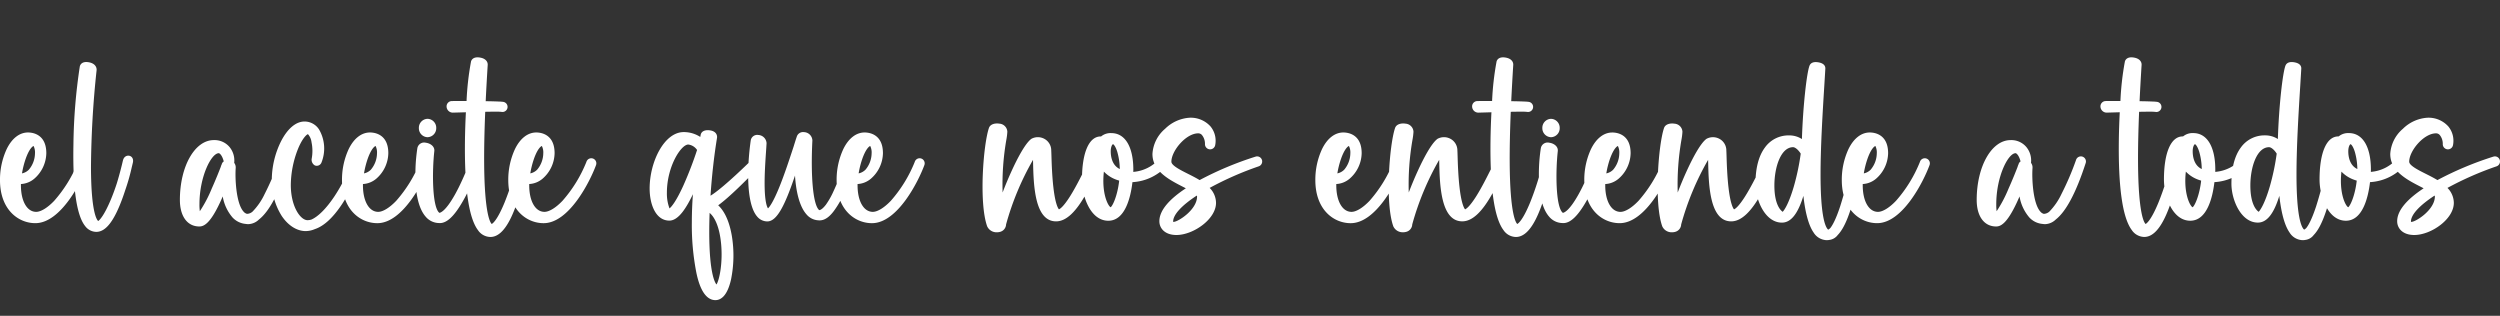
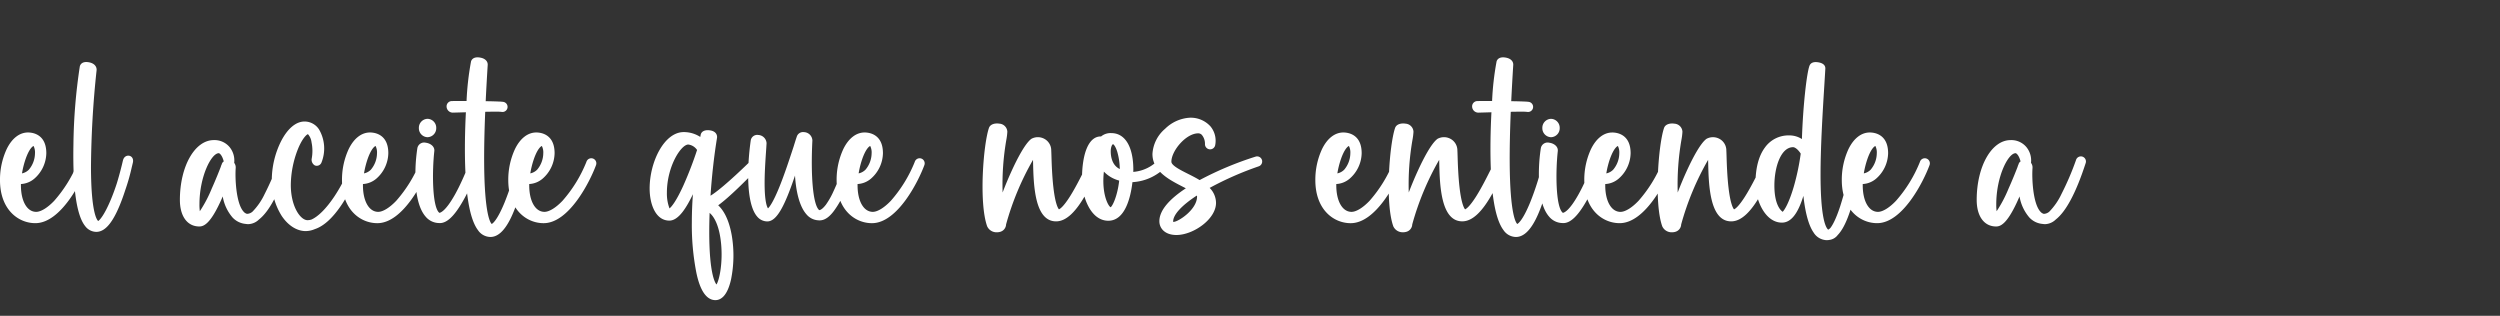
<svg xmlns="http://www.w3.org/2000/svg" width="698.992" height="88.295" viewBox="0 0 698.992 88.295">
  <rect x="0" y="0" width="698.992" height="88.295" fill="#333333" stroke="none" />
  <g transform="translate(-213.999 114)">
    <path d="M20.843-17.827a1.419,1.419,0,0,0-1.086.045,1.419,1.419,0,0,0-.736.8c-.024.066-.048.131-.074.2a37.548,37.548,0,0,1-6.63,10.749C10.474-4.091,8.585-2.929,7.264-2.929,4.715-2.929,3-5.912,3-10.354c0-.116,0-.234,0-.354A6.26,6.26,0,0,0,6.67-12.143,9.662,9.662,0,0,0,10.1-19.334c0-5.372-3.922-5.789-5.125-5.789-2.363,0-4.472,1.631-5.936,4.6a20.382,20.382,0,0,0-1.891,8.718C-2.849-3.536,2.274.233,7.032.233c7.145,0,13-11.723,14.656-16.239a1.419,1.419,0,0,0-.045-1.086,1.419,1.419,0,0,0-.8-.736ZM4.375-17.888c.967-2.684,1.88-3.374,2.164-3.453a4.035,4.035,0,0,1,.393,2.064,7.214,7.214,0,0,1-1.721,4.564A3.761,3.761,0,0,1,3.3-13.684a24.512,24.512,0,0,1,1.072-4.2Z" transform="translate(216.849 -51.838)" fill="#fff" />
    <path d="M12.419-17.327c-.1.43-.2.852-.3,1.262a.954.954,0,0,0-.026.107s0,0,0,0c-.472,1.917-.95,3.634-1.424,5.165-.515,1.57-1.1,3.162-1.7,4.577C7.2-2.017,5.931-.625,5.49-.37,5.158-.643,3.512-2.635,3.477-15.336A268.6,268.6,0,0,1,5.045-42.507c.092-.86-.448-1.97-2.262-2.26-1.95-.31-2.354.836-2.433,1.2A154.967,154.967,0,0,0-1.428-21.85C-1.664-9.64-.561-1.936,1.85,1.05A3.925,3.925,0,0,0,4.962,2.668c2.647,0,4.968-2.979,7.307-9.373.269-.734.535-1.516.8-2.33a55.755,55.755,0,0,0,1.8-6.327q.164-.658.317-1.319l-.018,0,.019,0c.516-2.207-2.255-2.726-2.763-.646Zm45.494-1.037a1.419,1.419,0,0,0-1.084.075,1.419,1.419,0,0,0-.713.82l-.076.229a77.522,77.522,0,0,1-4,9.307,17.994,17.994,0,0,1-3.422,4.964,2.469,2.469,0,0,1-1.419.594c-.041,0-.081,0-.12,0a1.865,1.865,0,0,1-.906-.581c-2.149-2.3-2.433-9.369-2.234-12.238a2.069,2.069,0,0,0-.419-1.433,5.9,5.9,0,0,0-1.343-4.475,5.49,5.49,0,0,0-4.363-1.889c-5.315,0-9.478,7.349-9.478,16.728,0,4.577,2.083,7.423,5.438,7.423,1.225,0,2.983-.747,5.719-6.571.284-.607.559-1.225.817-1.83a12.14,12.14,0,0,0,2.771,5.914A5.692,5.692,0,0,0,46.708.443a4.624,4.624,0,0,0,.78.068,4.5,4.5,0,0,0,2.955-1.3c2.859-2.23,5.634-7.425,8.283-15.527l.083-.249a1.421,1.421,0,0,0-.9-1.8ZM40.041-16.259c-.009.028-.024.076-.048.14a2.438,2.438,0,0,0-.214.577c-.454,1.19-1.428,3.634-2.546,6.126A36.169,36.169,0,0,1,33.907-3.1a13.918,13.918,0,0,1-.1-1.95c0-7.744,3.319-14.278,5.4-14.278.227,0,.874.513,1.319,2.035a1.444,1.444,0,0,0,.094.24,1.4,1.4,0,0,0-.579.8Zm37.905-2.155a1.419,1.419,0,0,0-1.063.23,1.419,1.419,0,0,0-.588.914c-.033.177-.079.376-.135.592a.041.041,0,0,0,0,.015c-.231.775-.546,1.653-.928,2.59a42.968,42.968,0,0,1-3.758,6.912c-2.223,3.311-4.453,5.534-6.348,6.383A3.67,3.67,0,0,1,64.014-.6c-1.948,0-4.667-3.756-4.667-9.871A28.088,28.088,0,0,1,61.306-20.4c1.243-3.086,2.461-4.158,2.837-4.25a4.074,4.074,0,0,1,.994,2.247,11.74,11.74,0,0,1,.048,4.632,1.826,1.826,0,0,0,.878,1.858,1.417,1.417,0,0,0,1.086-.005,1.417,1.417,0,0,0,.763-.772,10.56,10.56,0,0,0-.642-9.233A4.821,4.821,0,0,0,63.2-28.189c-2.424,0-4.767,1.974-6.6,5.558a24.637,24.637,0,0,0-2.57,10.847,18.088,18.088,0,0,0,2.8,10.032c1.8,2.671,4.234,4.2,6.678,4.2A6.633,6.633,0,0,0,66.064,1.9c2.564-.841,5.154-3.243,7.729-7.176a47.745,47.745,0,0,0,3.614-6.717,22.072,22.072,0,0,0,1.682-4.776,1.418,1.418,0,0,0-.229-1.061,1.418,1.418,0,0,0-.913-.588Zm19.411.587a1.419,1.419,0,0,0-1.086.045,1.419,1.419,0,0,0-.736.8c-.024.066-.048.131-.074.2a37.548,37.548,0,0,1-6.63,10.749C86.988-4.091,85.1-2.929,83.778-2.929c-2.549,0-4.261-2.983-4.261-7.425,0-.116,0-.234,0-.354a6.26,6.26,0,0,0,3.662-1.435,9.662,9.662,0,0,0,3.433-7.191c0-5.372-3.922-5.789-5.125-5.789-2.363,0-4.472,1.631-5.936,4.6a20.382,20.382,0,0,0-1.891,8.718c0,8.272,5.123,12.042,9.882,12.042,7.145,0,13-11.723,14.656-16.239a1.42,1.42,0,0,0-.045-1.086A1.419,1.419,0,0,0,97.357-17.827Zm-16.468-.061c.967-2.684,1.88-3.374,2.164-3.453a4.035,4.035,0,0,1,.393,2.064,7.214,7.214,0,0,1-1.721,4.564,3.761,3.761,0,0,1-1.909,1.029A24.512,24.512,0,0,1,80.889-17.888Zm30.492-.476a1.419,1.419,0,0,0-1.084.075,1.419,1.419,0,0,0-.713.82,74.839,74.839,0,0,1-3.293,7.715c-.277.555-.568,1.109-.863,1.653-.085.153-.168.3-.249.448-2.463,4.372-3.876,4.935-4.258,5a.657.657,0,0,1-.227-.181c-1.793-2-1.861-11.205-1.221-17.084.144-1.306-1.116-2.182-2.374-2.339a1.926,1.926,0,0,0-2.365,1.518,47.952,47.952,0,0,0-.393,11.107c.358,3.675,1.26,6.372,2.684,8.015A4.956,4.956,0,0,0,100.759.2a2.642,2.642,0,0,0,.264.011c1.983,0,4.031-1.939,6.412-6.086q.554-.96,1.127-2.077c.052-.1.1-.205.155-.308a74.072,74.072,0,0,0,3.472-8.043,1.053,1.053,0,0,0,.033-.107c.022-.061.039-.114.052-.155a1.418,1.418,0,0,0-.074-1.084,1.418,1.418,0,0,0-.819-.714Zm-13.8-5.44a2.5,2.5,0,0,0,2.428-2.568,2.5,2.5,0,0,0-2.428-2.568,2.5,2.5,0,0,0-2.426,2.568A2.5,2.5,0,0,0,97.577-23.8ZM124.5-18.4a1.419,1.419,0,0,0-1.706,1.057,77.1,77.1,0,0,1-3.664,11.766c-2.053,5-3.315,5.892-3.608,6.038-.389-.345-2.013-2.64-2.114-16.966-.028-4.11.07-8.93.295-14.4,1.564-.031,2.955-.048,3.726-.031.229.009.421.02.57.031.055.007.109.011.162.013a1.085,1.085,0,0,1,.122.015,1.42,1.42,0,0,0,1.649-1.147,1.42,1.42,0,0,0-1.147-1.649c-.092-.015-.227-.033-.4-.046a7.651,7.651,0,0,0-.777-.048c-.935-.046-2.284-.081-3.771-.1q.226-4.769.563-10.135c.052-.81-.476-1.775-2.112-2.059-1.922-.334-2.424.651-2.551,1.092a78.766,78.766,0,0,0-1.251,11.05c-2.127-.009-3.828,0-4.173.015a1.484,1.484,0,0,0-1.413,1.535,1.747,1.747,0,0,0,1.682,1.7c.153,0,.688-.015,1.885-.05l1.834-.052c-.133,2.549-.225,5.211-.26,7.8-.17,13.26,1.048,21.718,3.621,25.138a4.284,4.284,0,0,0,3.481,1.928c4.031,0,7.3-6.418,10.295-20.2.057-.264.1-.461.127-.581a1.416,1.416,0,0,0-.176-1.072,1.416,1.416,0,0,0-.883-.632Zm19.348.572a1.42,1.42,0,0,0-1.086.045,1.419,1.419,0,0,0-.736.8c-.024.066-.048.131-.074.2a37.548,37.548,0,0,1-6.63,10.749c-1.843,1.944-3.732,3.105-5.053,3.105-2.549,0-4.261-2.983-4.261-7.425,0-.116,0-.234,0-.354a6.26,6.26,0,0,0,3.662-1.435,9.662,9.662,0,0,0,3.433-7.191c0-5.372-3.922-5.789-5.125-5.789-2.363,0-4.472,1.631-5.936,4.6a20.382,20.382,0,0,0-1.891,8.718c0,8.272,5.123,12.042,9.882,12.042,7.145,0,13-11.723,14.656-16.239a1.42,1.42,0,0,0-.045-1.086A1.42,1.42,0,0,0,143.85-17.827Zm-16.468-.061c.967-2.684,1.88-3.374,2.164-3.453a4.035,4.035,0,0,1,.393,2.064,7.214,7.214,0,0,1-1.721,4.564,3.761,3.761,0,0,1-1.909,1.029A24.512,24.512,0,0,1,127.381-17.888Zm63.7.264a.088.088,0,0,1-.009-.02.592.592,0,0,0-.03-.052,1.38,1.38,0,0,0-.212-.295,1.42,1.42,0,0,0-.991-.446,1.42,1.42,0,0,0-1.016.385c-.083.081-.264.256-.524.509-6.979,6.82-10.183,9.242-11.6,10.1.36-5.451.985-11.076,1.819-16.182.1-.631-.168-1.78-1.839-2.068-1.5-.26-2.551.225-2.743,1.267-.035.186-.066.369-.1.555a8.458,8.458,0,0,0-4.636-1.358c-5.451,0-9.524,8.32-9.524,15.763,0,4.472,1.708,8.986,5.519,8.986,2.658,0,4.907-3.907,6.58-7.375-.2,2.741-.3,5.374-.3,7.86a69.129,69.129,0,0,0,1.293,14.221c.413,1.861,1.668,7.53,5.3,7.53,1.4,0,3.291-1,4.365-5.77a33.727,33.727,0,0,0,.214-12.267c-.489-2.848-1.54-6.368-3.8-8.48,3.055-2.2,7.785-6.949,11.273-10.543.33-.338.59-.607.668-.686a1.419,1.419,0,0,0,.293-1.631Zm-21.858,7.08c-2.105,4.676-3.411,6.18-3.99,6.658a11.612,11.612,0,0,1-.732-4.365c0-7.386,3.961-13.5,5.981-13.5a3.484,3.484,0,0,1,2.457,1.522,102.7,102.7,0,0,1-3.717,9.681Zm10.432,16.49c.515,5.473-.485,10.2-1.291,11.432-.5-.6-1.965-3.3-2.02-14.142-.009-1.878.026-3.848.1-5.874,1.666,1.4,2.821,4.458,3.208,8.585Zm36.689-24.31a1.417,1.417,0,0,0-1.083.075,1.417,1.417,0,0,0-.712.82c-.02.055-.044.129-.074.221l-.118.334a85.229,85.229,0,0,1-3.505,8.737,21.7,21.7,0,0,1-1.9,3.26c-.782,1.013-1.4,1.448-1.826,1.516a.672.672,0,0,1-.177-.142C205.37-5.2,204.676-12.8,205.18-22.911a2.43,2.43,0,0,0-2.332-2.306,1.838,1.838,0,0,0-2.053,1.334c-.214.6-.513,1.561-.882,2.76-.07.212-.142.43-.216.653-.963,2.933-2.282,6.949-3.675,10.408-1.817,4.518-2.861,5.8-3.254,6.161-.251-.356-.843-1.638-.932-5.872-.072-3.335.188-7.156.378-9.947.066-.943.12-1.758.153-2.4a2.431,2.431,0,0,0-2.332-2.306,1.827,1.827,0,0,0-2.09,1.522c-1.085,7.615-1.271,17.759,1.782,21.277a3.705,3.705,0,0,0,2.843,1.374c2.651,0,4.881-4.309,7.75-12.815.286,4.5,1.247,8.58,3.153,10.777a4.645,4.645,0,0,0,3.472,1.736c.085.007.17.011.258.011,1.363,0,2.675-.865,4.018-2.675a25.468,25.468,0,0,0,2.653-4.549,74.071,74.071,0,0,0,3.256-8.469c.048-.144.085-.258.109-.332a1.419,1.419,0,0,0-.075-1.084,1.419,1.419,0,0,0-.82-.713Zm19.309.537a1.42,1.42,0,0,0-1.086.045,1.419,1.419,0,0,0-.736.8c-.024.066-.048.131-.074.2a37.548,37.548,0,0,1-6.63,10.749c-1.843,1.944-3.732,3.105-5.053,3.105-2.549,0-4.261-2.983-4.261-7.425,0-.116,0-.234,0-.354a6.26,6.26,0,0,0,3.662-1.435,9.662,9.662,0,0,0,3.433-7.191c0-5.372-3.922-5.789-5.125-5.789-2.363,0-4.472,1.631-5.936,4.6a20.381,20.381,0,0,0-1.891,8.718c0,8.272,5.123,12.042,9.882,12.042,7.145,0,13-11.723,14.656-16.239a1.42,1.42,0,0,0-.045-1.086A1.42,1.42,0,0,0,235.653-17.827Zm-16.468-.061c.967-2.684,1.88-3.374,2.164-3.453a4.035,4.035,0,0,1,.393,2.064,7.214,7.214,0,0,1-1.721,4.564,3.761,3.761,0,0,1-1.909,1.029A24.512,24.512,0,0,1,219.185-17.888Zm65.544-.419h0a1,1,0,0,0-.111-.046.277.277,0,0,0-.039-.013c-.026-.009-.052-.017-.081-.024l-.083-.02-.039-.007a1.411,1.411,0,0,0-1.195.345c-.408.369-.764,1.055-1.931,3.383-1.05,2.094-2.49,4.964-3.955,7.3-1.911,3.051-2.894,3.645-3.177,3.758-.236-.26-1-1.424-1.535-5.981-.382-3.245-.5-6.824-.561-8.962-.022-.655-.037-1.175-.057-1.509a3.678,3.678,0,0,0-2.07-3.335,3.788,3.788,0,0,0-3.477.068c-1.747,1.269-3.968,5.575-5.523,8.965-.9,1.972-1.769,4.047-2.527,6.045a73.147,73.147,0,0,1,1.035-14.7,17.075,17.075,0,0,0,.286-2.291,2.372,2.372,0,0,0-2.219-2.256c-1.188-.192-2.555.111-2.931,1.219-1.568,4.61-2.83,20.908-.494,27.477A2.863,2.863,0,0,0,256.8,2.782a3.129,3.129,0,0,0,.8-.1,2.244,2.244,0,0,0,1.736-2.1,77.317,77.317,0,0,1,7.532-18.049c0,.205.009.413.013.616.138,6.2.365,16.582,6.438,16.582,2.828,0,5.65-2.669,8.63-8.161a42.183,42.183,0,0,0,3.6-8.48A1.418,1.418,0,0,0,284.729-18.308Zm19.634.214a1.421,1.421,0,0,0-2,.148A10.872,10.872,0,0,1,294.9-14.1c.015-.376.015-.6.015-.614,0-6.407-2.3-10.233-6.156-10.233a4.147,4.147,0,0,0-2.856.932c-.031,0-.063,0-.1,0-3.284,0-5.246,4.516-5.246,12.081,0,4.634,2.339,11.491,7.359,11.491,4.715,0,6.252-6.567,6.752-10.79a13.975,13.975,0,0,0,9.838-4.852,1.419,1.419,0,0,0,.341-1.032A1.419,1.419,0,0,0,304.363-18.094ZM288.574-4.211c-.788-.413-2.573-4.005-1.889-9.965a9,9,0,0,0,3.453,2.245c.271.1.546.19.823.269-.472,4.21-1.81,7.034-2.387,7.451Zm.022-15.632c0-1.293.439-2,.657-2,.122.031.679.5,1.192,2.2a18.218,18.218,0,0,1,.684,4.743c-2.242-1.057-2.533-3.669-2.533-4.946Zm42.346,2.769c0-.033,0-.068-.009-.1v-.007a1.485,1.485,0,0,0-.048-.238,1.421,1.421,0,0,0-1.765-.959,92.4,92.4,0,0,0-15.671,6.567c-1.07-.653-2.206-1.223-3.263-1.754-2.064-1.033-4.63-2.319-4.63-3.389,0-3.057,4.093-7.927,7.493-7.927a1.352,1.352,0,0,1,1.046.465,3.876,3.876,0,0,1,.852,2.5,1.441,1.441,0,0,0,1.267,1.5,1.441,1.441,0,0,0,1.588-1.156,6.3,6.3,0,0,0-1.315-5.248,7.43,7.43,0,0,0-5.85-2.426,10.734,10.734,0,0,0-6.848,3.1A9.971,9.971,0,0,0,300.26-19.1c0,4.785,4.676,7.187,8.434,9.117.273.142.583.3.9.47-4.221,2.784-7.4,5.968-7.4,9.209,0,1.913,1.476,3.846,4.772,3.846,4.73,0,11.068-4.435,11.068-8.973a5.979,5.979,0,0,0-1.782-4.193,89.869,89.869,0,0,1,13.721-6.032,1.423,1.423,0,0,0,.959-1.195v-.007c0-.035,0-.068.007-.1s0-.037,0-.057,0-.035,0-.055ZM306.184-.127a1.1,1.1,0,0,1-.133-.007.878.878,0,0,1,0-.116c0-1.882,2.376-4.466,6.6-7.226a.46.46,0,0,1,.083.24c0,3.74-5.337,7.108-6.543,7.108Zm63.317-17.7a1.419,1.419,0,0,0-1.086.045,1.419,1.419,0,0,0-.736.8c-.024.066-.048.131-.074.2a37.547,37.547,0,0,1-6.63,10.749c-1.843,1.944-3.732,3.105-5.053,3.105-2.549,0-4.261-2.983-4.261-7.425,0-.116,0-.234,0-.354a6.26,6.26,0,0,0,3.662-1.435,9.661,9.661,0,0,0,3.433-7.191c0-5.372-3.922-5.789-5.125-5.789-2.363,0-4.472,1.631-5.936,4.6a20.382,20.382,0,0,0-1.891,8.718c0,8.272,5.123,12.042,9.882,12.042,7.145,0,13-11.723,14.656-16.239a1.419,1.419,0,0,0-.045-1.086A1.419,1.419,0,0,0,369.5-17.827Zm-16.468-.061c.967-2.684,1.88-3.374,2.164-3.453a4.035,4.035,0,0,1,.393,2.064,7.214,7.214,0,0,1-1.721,4.564,3.761,3.761,0,0,1-1.909,1.029A24.515,24.515,0,0,1,353.033-17.888Zm45.251-.419h0a1,1,0,0,0-.111-.046.278.278,0,0,0-.039-.013c-.026-.009-.052-.017-.081-.024l-.083-.02-.039-.007a1.411,1.411,0,0,0-1.195.345c-.408.369-.764,1.055-1.931,3.383-1.05,2.094-2.49,4.964-3.955,7.3-1.911,3.051-2.894,3.645-3.177,3.758-.236-.26-1-1.424-1.535-5.981-.382-3.245-.5-6.824-.561-8.962-.022-.655-.037-1.175-.057-1.509a3.678,3.678,0,0,0-2.07-3.335,3.788,3.788,0,0,0-3.477.068c-1.747,1.269-3.968,5.575-5.523,8.965-.9,1.972-1.769,4.047-2.527,6.045a73.147,73.147,0,0,1,1.035-14.7,17.075,17.075,0,0,0,.286-2.291,2.372,2.372,0,0,0-2.219-2.256c-1.188-.192-2.555.111-2.931,1.219-1.568,4.61-2.83,20.908-.494,27.477a2.863,2.863,0,0,0,2.756,1.668,3.129,3.129,0,0,0,.8-.1A2.244,2.244,0,0,0,372.9.576a77.317,77.317,0,0,1,7.532-18.049c0,.205.009.413.013.616.138,6.2.365,16.582,6.438,16.582,2.828,0,5.65-2.669,8.63-8.161a42.185,42.185,0,0,0,3.6-8.48A1.418,1.418,0,0,0,398.284-18.308Zm12.955-.092a1.419,1.419,0,0,0-1.706,1.057,77.107,77.107,0,0,1-3.664,11.766c-2.053,5-3.315,5.892-3.608,6.038-.389-.345-2.013-2.64-2.114-16.966-.028-4.11.07-8.93.295-14.4,1.564-.031,2.955-.048,3.726-.031.229.009.421.02.57.031.055.007.109.011.162.013a1.087,1.087,0,0,1,.122.015,1.42,1.42,0,0,0,1.649-1.147,1.42,1.42,0,0,0-1.147-1.649c-.092-.015-.227-.033-.4-.046a7.651,7.651,0,0,0-.777-.048c-.935-.046-2.284-.081-3.771-.1q.226-4.769.563-10.135c.052-.81-.476-1.775-2.112-2.059-1.922-.334-2.424.651-2.551,1.092a78.767,78.767,0,0,0-1.251,11.05c-2.127-.009-3.828,0-4.173.015a1.484,1.484,0,0,0-1.413,1.535,1.747,1.747,0,0,0,1.682,1.7c.153,0,.688-.015,1.885-.05l1.834-.052c-.133,2.549-.225,5.211-.26,7.8-.17,13.26,1.048,21.718,3.621,25.138a4.283,4.283,0,0,0,3.481,1.928c4.031,0,7.3-6.418,10.295-20.2.057-.264.1-.461.127-.581a1.416,1.416,0,0,0-.176-1.072,1.416,1.416,0,0,0-.883-.632Zm14.261.035a1.42,1.42,0,0,0-1.084.075,1.42,1.42,0,0,0-.713.82,74.837,74.837,0,0,1-3.293,7.715c-.277.555-.568,1.109-.863,1.653-.085.153-.168.3-.249.448-2.463,4.372-3.876,4.935-4.258,5a.657.657,0,0,1-.227-.181c-1.793-2-1.861-11.205-1.221-17.084.144-1.306-1.116-2.182-2.374-2.339a1.926,1.926,0,0,0-2.365,1.518,47.953,47.953,0,0,0-.393,11.107c.358,3.675,1.26,6.372,2.684,8.015A4.956,4.956,0,0,0,414.878.2a2.642,2.642,0,0,0,.264.011c1.983,0,4.031-1.939,6.412-6.086q.554-.96,1.127-2.077c.052-.1.1-.205.155-.308a74.067,74.067,0,0,0,3.472-8.043,1.055,1.055,0,0,0,.033-.107c.022-.061.039-.114.052-.155a1.418,1.418,0,0,0-.074-1.084,1.418,1.418,0,0,0-.819-.714ZM411.7-23.8a2.5,2.5,0,0,0,2.428-2.568,2.5,2.5,0,0,0-2.428-2.568,2.5,2.5,0,0,0-2.426,2.568A2.5,2.5,0,0,0,411.7-23.8Zm33,5.978a1.419,1.419,0,0,0-1.086.045,1.419,1.419,0,0,0-.736.8c-.024.066-.048.131-.074.2a37.547,37.547,0,0,1-6.63,10.749c-1.843,1.944-3.732,3.105-5.053,3.105-2.549,0-4.261-2.983-4.261-7.425,0-.116,0-.234,0-.354a6.26,6.26,0,0,0,3.662-1.435,9.661,9.661,0,0,0,3.433-7.191c0-5.372-3.922-5.789-5.125-5.789-2.363,0-4.472,1.631-5.936,4.6A20.382,20.382,0,0,0,421-11.809C421-3.536,426.126.233,430.884.233c7.145,0,13-11.723,14.656-16.239a1.419,1.419,0,0,0-.045-1.086A1.419,1.419,0,0,0,444.695-17.827Zm-16.468-.061c.967-2.684,1.88-3.374,2.164-3.453a4.035,4.035,0,0,1,.393,2.064,7.214,7.214,0,0,1-1.721,4.564,3.761,3.761,0,0,1-1.909,1.029A24.515,24.515,0,0,1,428.227-17.888Zm45.251-.419h0a1,1,0,0,0-.111-.046.278.278,0,0,0-.039-.013c-.026-.009-.052-.017-.081-.024l-.083-.02-.039-.007a1.411,1.411,0,0,0-1.195.345c-.408.369-.764,1.055-1.931,3.383-1.05,2.094-2.49,4.964-3.955,7.3-1.911,3.051-2.894,3.645-3.177,3.758-.236-.26-1-1.424-1.535-5.981-.382-3.245-.5-6.824-.561-8.962-.022-.655-.037-1.175-.057-1.509a3.678,3.678,0,0,0-2.07-3.335,3.788,3.788,0,0,0-3.477.068c-1.747,1.269-3.968,5.575-5.523,8.965-.9,1.972-1.769,4.047-2.527,6.045a73.147,73.147,0,0,1,1.035-14.7,17.075,17.075,0,0,0,.286-2.291,2.372,2.372,0,0,0-2.219-2.256c-1.188-.192-2.555.111-2.931,1.219-1.568,4.61-2.83,20.908-.494,27.477a2.863,2.863,0,0,0,2.756,1.668,3.129,3.129,0,0,0,.8-.1,2.244,2.244,0,0,0,1.736-2.1,77.317,77.317,0,0,1,7.532-18.049c0,.205.009.413.013.616.138,6.2.365,16.582,6.438,16.582,2.828,0,5.65-2.669,8.63-8.161a42.185,42.185,0,0,0,3.6-8.48A1.418,1.418,0,0,0,473.478-18.308Zm23.957-.092a1.419,1.419,0,0,0-1.705,1.057c-.057.238-.135.668-.253,1.319-.05.275-.107.587-.173.93a105.244,105.244,0,0,1-2.76,10.6c-1.221,3.71-2.173,5.344-2.734,6.056a2.378,2.378,0,0,1-.616.483.827.827,0,0,1-.118-.107c-.756-.8-2.022-3.863-2.02-15.337,0-7.844.577-17.189,1.042-24.7.107-1.721.207-3.354.295-4.866.031-.5-.155-1.4-1.73-1.734-1.81-.38-2.472.3-2.708.932-.773,2.077-1.808,11.127-2.11,20.482a6.519,6.519,0,0,0-3.608-1.026,8.109,8.109,0,0,0-6.776,3.442c-1.723,2.354-2.6,5.748-2.6,10.089,0,4.438,2.634,10.856,7.394,10.856,2.492,0,4.448-2.409,6-7.48.638,5.741,1.78,8.7,2.832,10.212A4.449,4.449,0,0,0,488.8,4.989a3.83,3.83,0,0,0,.725-.07,3.452,3.452,0,0,0,2.326-1.358c2.407-2.468,4.368-8.235,6.222-18.021l.013-.07c.007-.031.013-.061.017-.092.055-.293.109-.59.166-.891.1-.544.186-1.011.225-1.181a1.42,1.42,0,0,0-.176-1.072,1.42,1.42,0,0,0-.883-.633ZM479.6-10.068c-1.356,4.66-2.6,6.593-3.127,7.126-.576-.389-2.321-2.011-2.321-7.342,0-5.2,1.832-10.725,5.23-10.725.581,0,1.5.769,2.134,1.808a65.312,65.312,0,0,1-1.915,9.132Zm37.094-7.759a1.42,1.42,0,0,0-1.086.045,1.42,1.42,0,0,0-.736.8c-.024.066-.048.131-.074.2a37.547,37.547,0,0,1-6.63,10.749c-1.843,1.944-3.732,3.105-5.053,3.105-2.549,0-4.261-2.983-4.261-7.425,0-.116,0-.234,0-.354a6.26,6.26,0,0,0,3.662-1.435,9.661,9.661,0,0,0,3.433-7.191c0-5.372-3.922-5.789-5.125-5.789-2.363,0-4.472,1.631-5.936,4.6A20.382,20.382,0,0,0,493-11.809C493-3.536,498.123.233,502.881.233c7.145,0,13-11.723,14.656-16.239a1.419,1.419,0,0,0-.045-1.086A1.419,1.419,0,0,0,516.692-17.827Zm-16.468-.061c.967-2.684,1.88-3.374,2.164-3.453a4.035,4.035,0,0,1,.393,2.064,7.214,7.214,0,0,1-1.721,4.564,3.761,3.761,0,0,1-1.909,1.029A24.515,24.515,0,0,1,500.224-17.888Zm60.072-.476a1.42,1.42,0,0,0-1.084.075,1.419,1.419,0,0,0-.713.82l-.076.229a77.522,77.522,0,0,1-4,9.307A18,18,0,0,1,551-2.968a2.469,2.469,0,0,1-1.419.594c-.041,0-.081,0-.12,0a1.865,1.865,0,0,1-.906-.581c-2.149-2.3-2.433-9.369-2.234-12.238a2.069,2.069,0,0,0-.419-1.433,5.9,5.9,0,0,0-1.343-4.475,5.49,5.49,0,0,0-4.363-1.889c-5.315,0-9.478,7.349-9.478,16.728,0,4.577,2.083,7.423,5.438,7.423,1.225,0,2.983-.747,5.719-6.571.284-.607.559-1.225.817-1.83a12.14,12.14,0,0,0,2.771,5.914A5.692,5.692,0,0,0,549.09.443a4.624,4.624,0,0,0,.78.068,4.5,4.5,0,0,0,2.955-1.3c2.859-2.23,5.634-7.425,8.283-15.527l.083-.249a1.421,1.421,0,0,0-.9-1.8Zm-17.872,2.105c-.009.028-.024.076-.048.14a2.436,2.436,0,0,0-.214.577c-.454,1.19-1.428,3.634-2.546,6.126A36.17,36.17,0,0,1,536.289-3.1a13.921,13.921,0,0,1-.1-1.95c0-7.744,3.319-14.278,5.4-14.278.227,0,.874.513,1.319,2.035a1.443,1.443,0,0,0,.094.24,1.4,1.4,0,0,0-.579.8Z" transform="translate(235.96 -51.838)" fill="#fff" />
    <path transform="translate(793.454 -51.838)" fill="#fff" />
-     <path d="M14.768-18.4a1.419,1.419,0,0,0-1.706,1.057A77.1,77.1,0,0,1,9.4-5.576C7.345-.579,6.083.316,5.79.462,5.4.117,3.777-2.178,3.676-16.5c-.028-4.11.07-8.93.295-14.4,1.564-.031,2.955-.048,3.726-.031.229.009.421.02.57.031.055.007.109.011.162.013a1.085,1.085,0,0,1,.122.015A1.42,1.42,0,0,0,10.2-32.024a1.42,1.42,0,0,0-1.147-1.649c-.092-.015-.227-.033-.4-.046a7.651,7.651,0,0,0-.777-.048c-.935-.046-2.284-.081-3.771-.1q.226-4.769.563-10.135c.052-.81-.476-1.775-2.112-2.059C.63-46.4.128-45.415,0-44.974A78.765,78.765,0,0,0-1.25-33.924c-2.127-.009-3.828,0-4.173.015a1.484,1.484,0,0,0-1.413,1.535,1.747,1.747,0,0,0,1.682,1.7c.153,0,.688-.015,1.885-.05l1.834-.052c-.133,2.549-.225,5.211-.26,7.8C-1.866-9.719-.648-1.261,1.925,2.159A4.283,4.283,0,0,0,5.406,4.087c4.031,0,7.3-6.418,10.295-20.2.057-.264.1-.461.127-.581a1.416,1.416,0,0,0-.176-1.072,1.416,1.416,0,0,0-.883-.632Zm19.953.306a1.421,1.421,0,0,0-2,.148,10.872,10.872,0,0,1-7.46,3.841c.015-.376.015-.6.015-.614,0-6.407-2.3-10.233-6.156-10.233a4.147,4.147,0,0,0-2.856.932c-.031,0-.063,0-.1,0-3.284,0-5.246,4.516-5.246,12.081,0,4.634,2.339,11.491,7.359,11.491,4.715,0,6.252-6.567,6.752-10.79a13.975,13.975,0,0,0,9.838-4.852,1.419,1.419,0,0,0,.341-1.032,1.419,1.419,0,0,0-.489-.971ZM18.932-4.211c-.788-.413-2.573-4.005-1.889-9.965A9,9,0,0,0,20.5-11.931c.271.1.546.19.823.269-.472,4.21-1.81,7.034-2.387,7.451Zm.022-15.632c0-1.293.439-2,.657-2,.122.031.679.5,1.192,2.2a18.217,18.217,0,0,1,.684,4.743c-2.242-1.057-2.533-3.669-2.533-4.946ZM58.364-18.4a1.419,1.419,0,0,0-1.705,1.057c-.057.238-.135.668-.253,1.319-.05.275-.107.587-.173.93a105.246,105.246,0,0,1-2.76,10.6C52.252-.785,51.3.849,50.738,1.561a2.378,2.378,0,0,1-.616.483A.828.828,0,0,1,50,1.936c-.756-.8-2.022-3.863-2.02-15.337,0-7.844.577-17.189,1.042-24.7.107-1.721.207-3.354.295-4.866.031-.5-.155-1.4-1.73-1.734-1.81-.38-2.472.3-2.708.932-.773,2.077-1.808,11.127-2.11,20.482a6.519,6.519,0,0,0-3.608-1.026,8.109,8.109,0,0,0-6.776,3.442c-1.723,2.354-2.6,5.748-2.6,10.089,0,4.438,2.634,10.856,7.394,10.856,2.492,0,4.448-2.409,6-7.48.638,5.741,1.78,8.7,2.832,10.212a4.449,4.449,0,0,0,3.712,2.182,3.83,3.83,0,0,0,.725-.07A3.452,3.452,0,0,0,52.78,3.561C55.187,1.093,57.148-4.674,59-14.46l.013-.07c.007-.031.013-.061.017-.092.055-.293.109-.59.166-.891.1-.544.186-1.011.225-1.181a1.42,1.42,0,0,0-.176-1.072,1.419,1.419,0,0,0-.883-.633ZM40.527-10.068c-1.356,4.66-2.6,6.593-3.127,7.126-.576-.389-2.321-2.011-2.321-7.342,0-5.2,1.832-10.725,5.23-10.725.581,0,1.5.769,2.134,1.808a65.315,65.315,0,0,1-1.915,9.132Zm37.7-8.026a1.421,1.421,0,0,0-2,.148,10.872,10.872,0,0,1-7.46,3.841c.015-.376.015-.6.015-.614,0-6.407-2.3-10.233-6.156-10.233a4.147,4.147,0,0,0-2.856.932c-.031,0-.063,0-.1,0-3.284,0-5.246,4.516-5.246,12.081,0,4.634,2.339,11.491,7.359,11.491,4.715,0,6.252-6.567,6.752-10.79a13.975,13.975,0,0,0,9.838-4.852,1.419,1.419,0,0,0,.341-1.032,1.419,1.419,0,0,0-.489-.971ZM62.436-4.211c-.788-.413-2.573-4.005-1.889-9.965A9,9,0,0,0,64-11.931c.271.1.546.19.823.269-.472,4.21-1.81,7.034-2.387,7.451Zm.022-15.632c0-1.293.439-2,.657-2,.122.031.679.5,1.192,2.2a18.218,18.218,0,0,1,.684,4.743c-2.242-1.057-2.533-3.669-2.533-4.946Zm42.416,2.769c0-.033,0-.068-.009-.1v-.007a1.483,1.483,0,0,0-.048-.238,1.421,1.421,0,0,0-1.765-.959,92.4,92.4,0,0,0-15.671,6.567c-1.07-.653-2.206-1.223-3.263-1.754-2.064-1.033-4.63-2.319-4.63-3.389,0-3.057,4.093-7.927,7.493-7.927a1.352,1.352,0,0,1,1.046.465,3.876,3.876,0,0,1,.852,2.5,1.441,1.441,0,0,0,1.267,1.5,1.441,1.441,0,0,0,1.588-1.156,6.3,6.3,0,0,0-1.315-5.248,7.43,7.43,0,0,0-5.85-2.426,10.734,10.734,0,0,0-6.848,3.1A9.972,9.972,0,0,0,74.192-19.1c0,4.785,4.676,7.187,8.434,9.117.273.142.583.3.9.47-4.221,2.784-7.4,5.968-7.4,9.209,0,1.913,1.476,3.846,4.772,3.846,4.73,0,11.068-4.435,11.068-8.973a5.979,5.979,0,0,0-1.782-4.193,89.869,89.869,0,0,1,13.721-6.032,1.423,1.423,0,0,0,.959-1.195v-.007c0-.035,0-.068.007-.1s0-.037,0-.057,0-.035,0-.055ZM80.116-.127a1.1,1.1,0,0,1-.133-.007.88.88,0,0,1,0-.116c0-1.882,2.376-4.466,6.6-7.226a.46.46,0,0,1,.083.24c0,3.74-5.337,7.108-6.543,7.108Z" transform="translate(808.114 -51.838)" fill="#fff" />
-     <path d="M0,0H698.768V88.295H0Z" transform="translate(214 -114)" fill="none" />
  </g>
</svg>